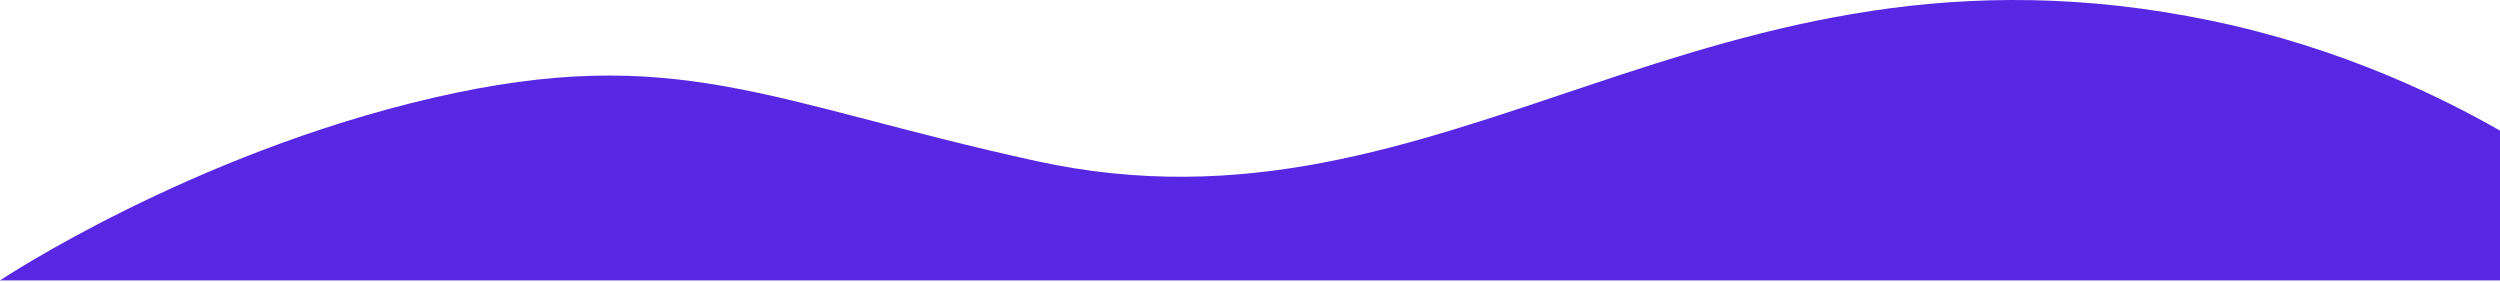
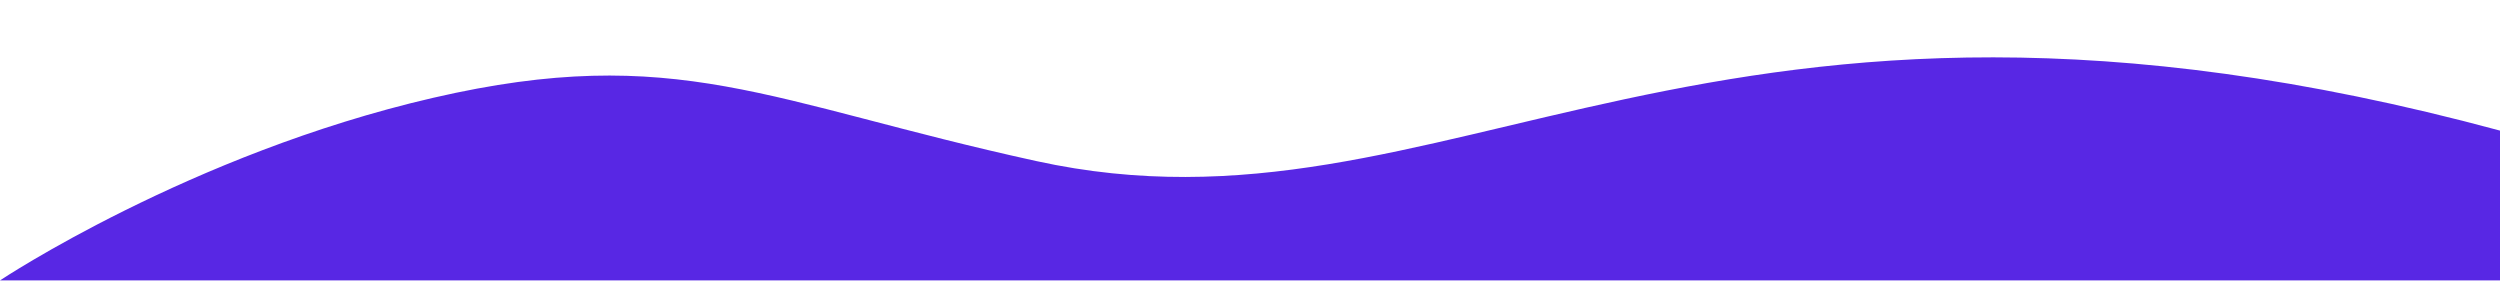
<svg xmlns="http://www.w3.org/2000/svg" width="2015" height="227" viewBox="0 0 2015 227" fill="none">
-   <path d="M0 226.006H2015V105.266C1970.06 79.662 1888.97 38.8 1781.76 16.595C1372.69 -68.159 1169.4 202.989 835.146 129.799C619.741 82.637 544.905 33.572 348.981 78.868C153.039 124.146 0 226.006 0 226.006Z" fill="#5827E4" />
+   <path d="M0 226.006H2015V105.266C1372.69 -68.159 1169.4 202.989 835.146 129.799C619.741 82.637 544.905 33.572 348.981 78.868C153.039 124.146 0 226.006 0 226.006Z" fill="#5827E4" />
</svg>